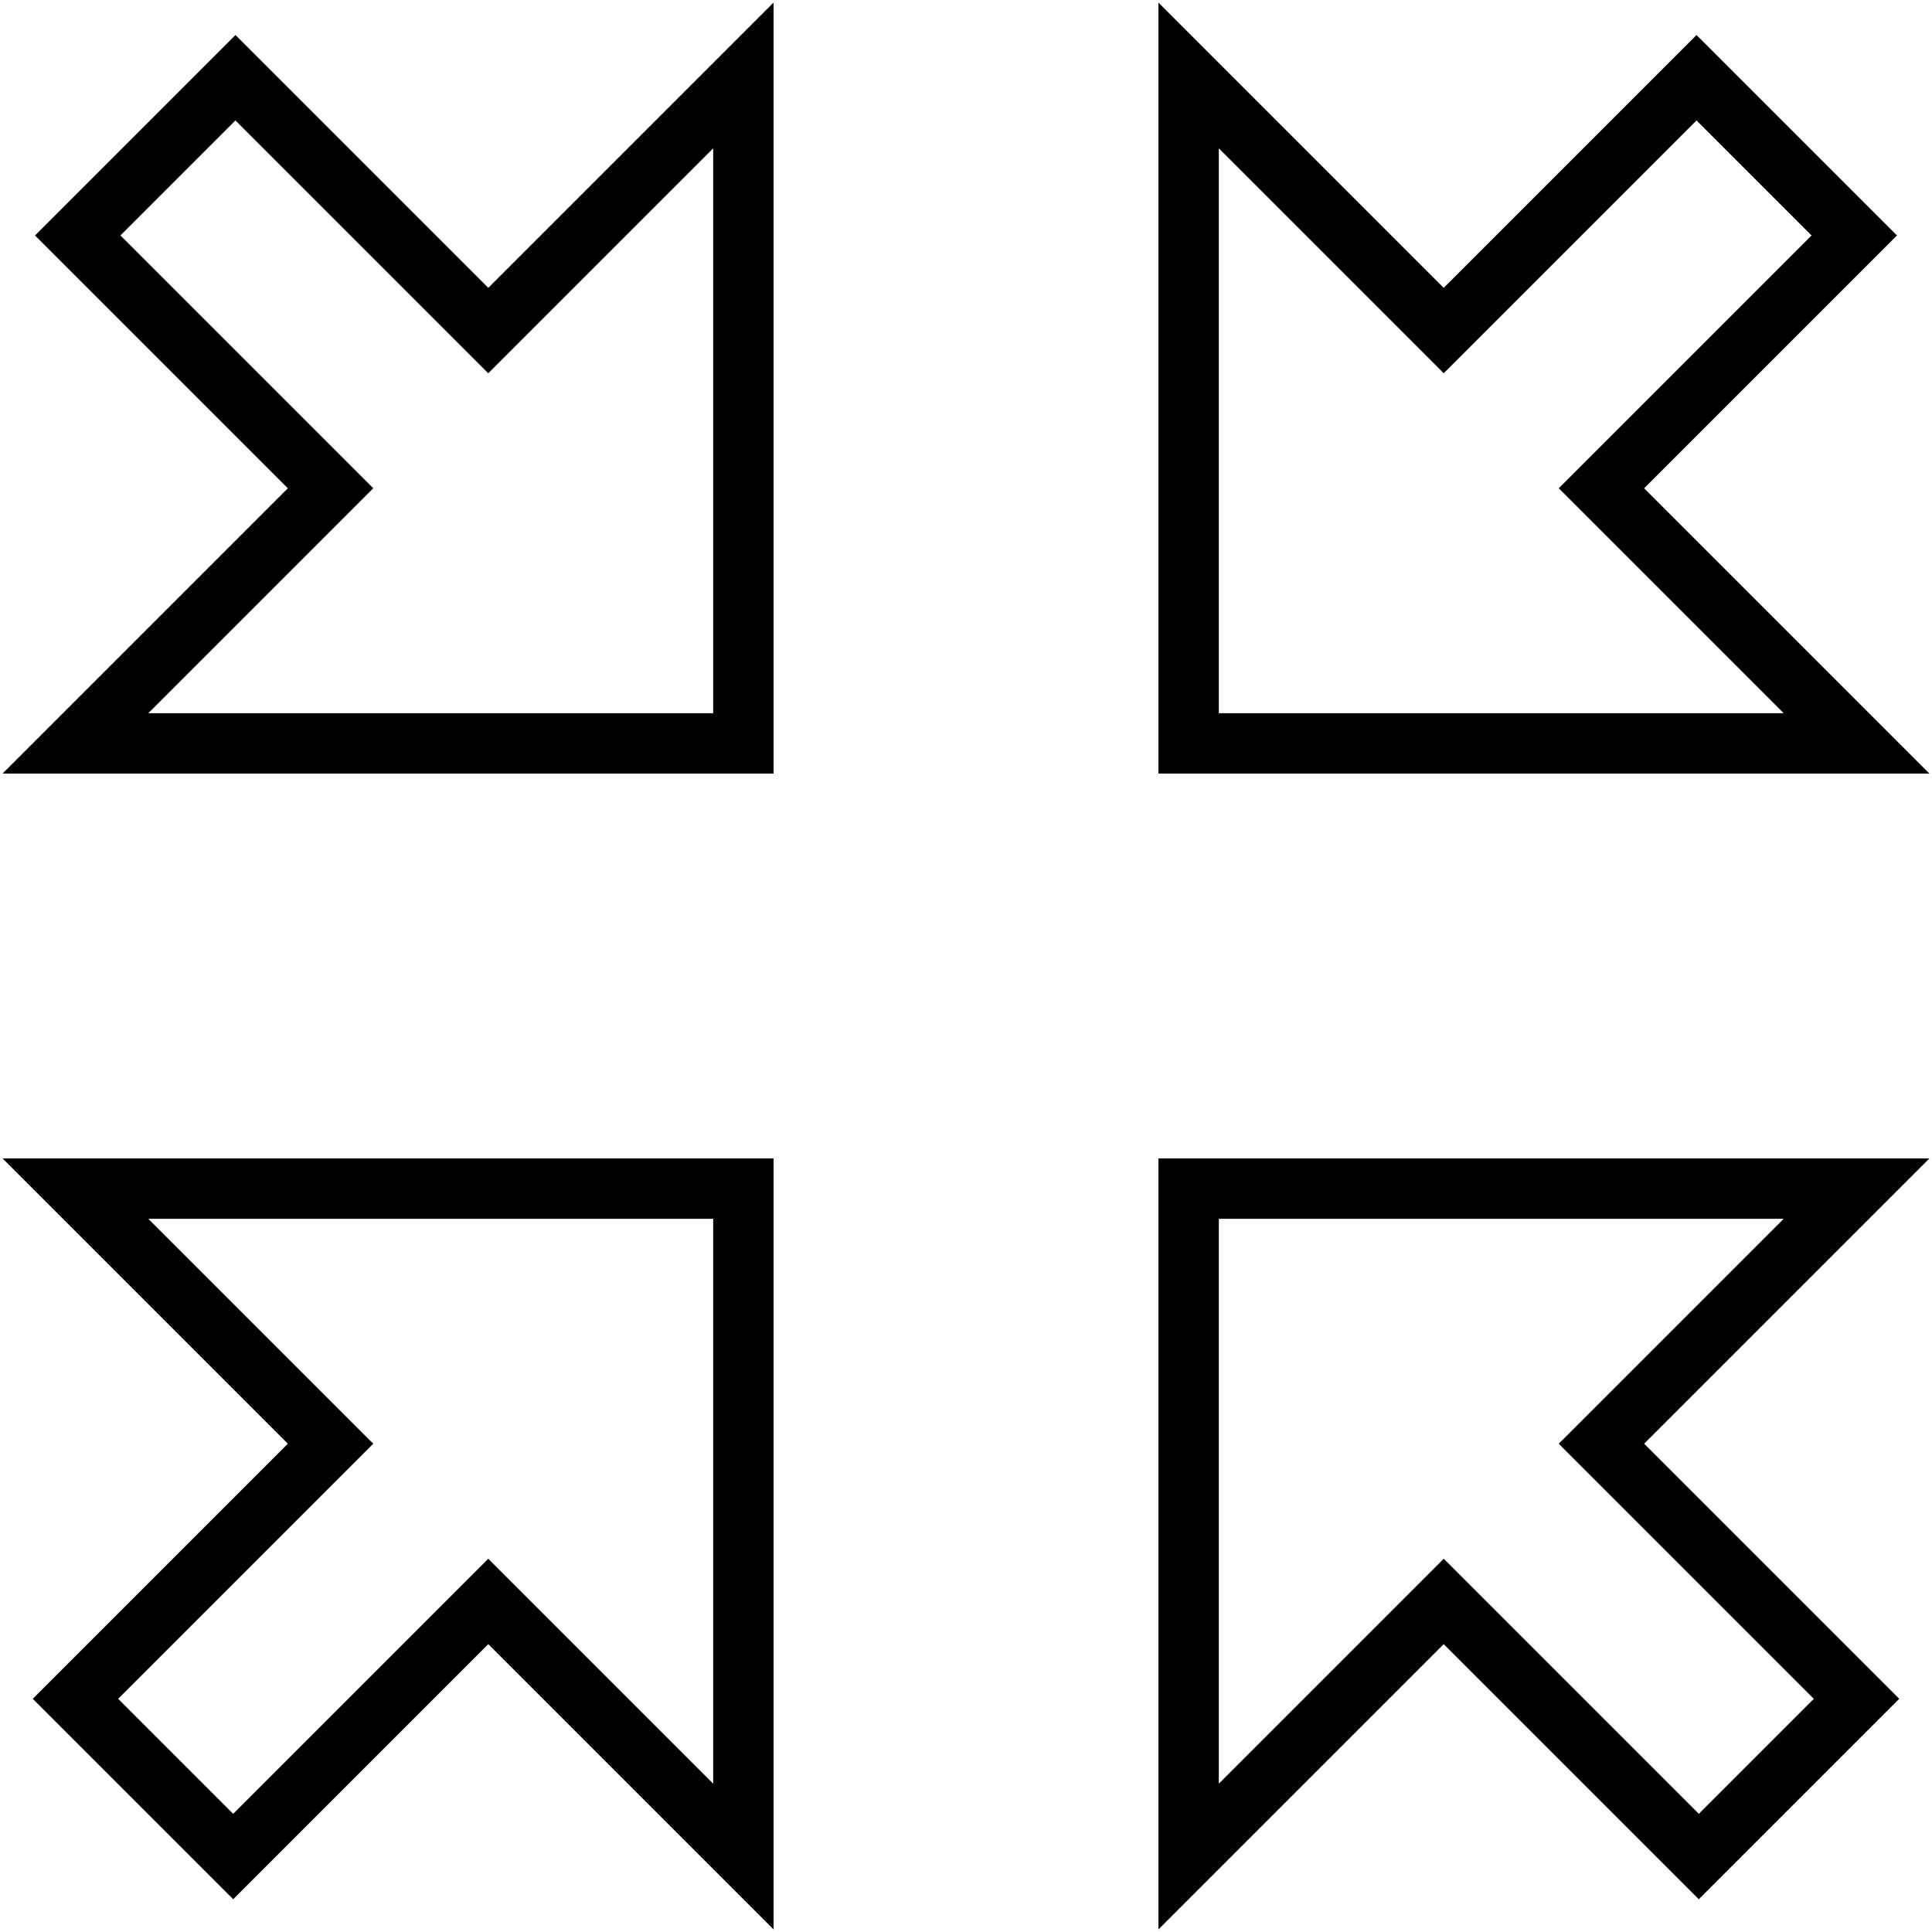
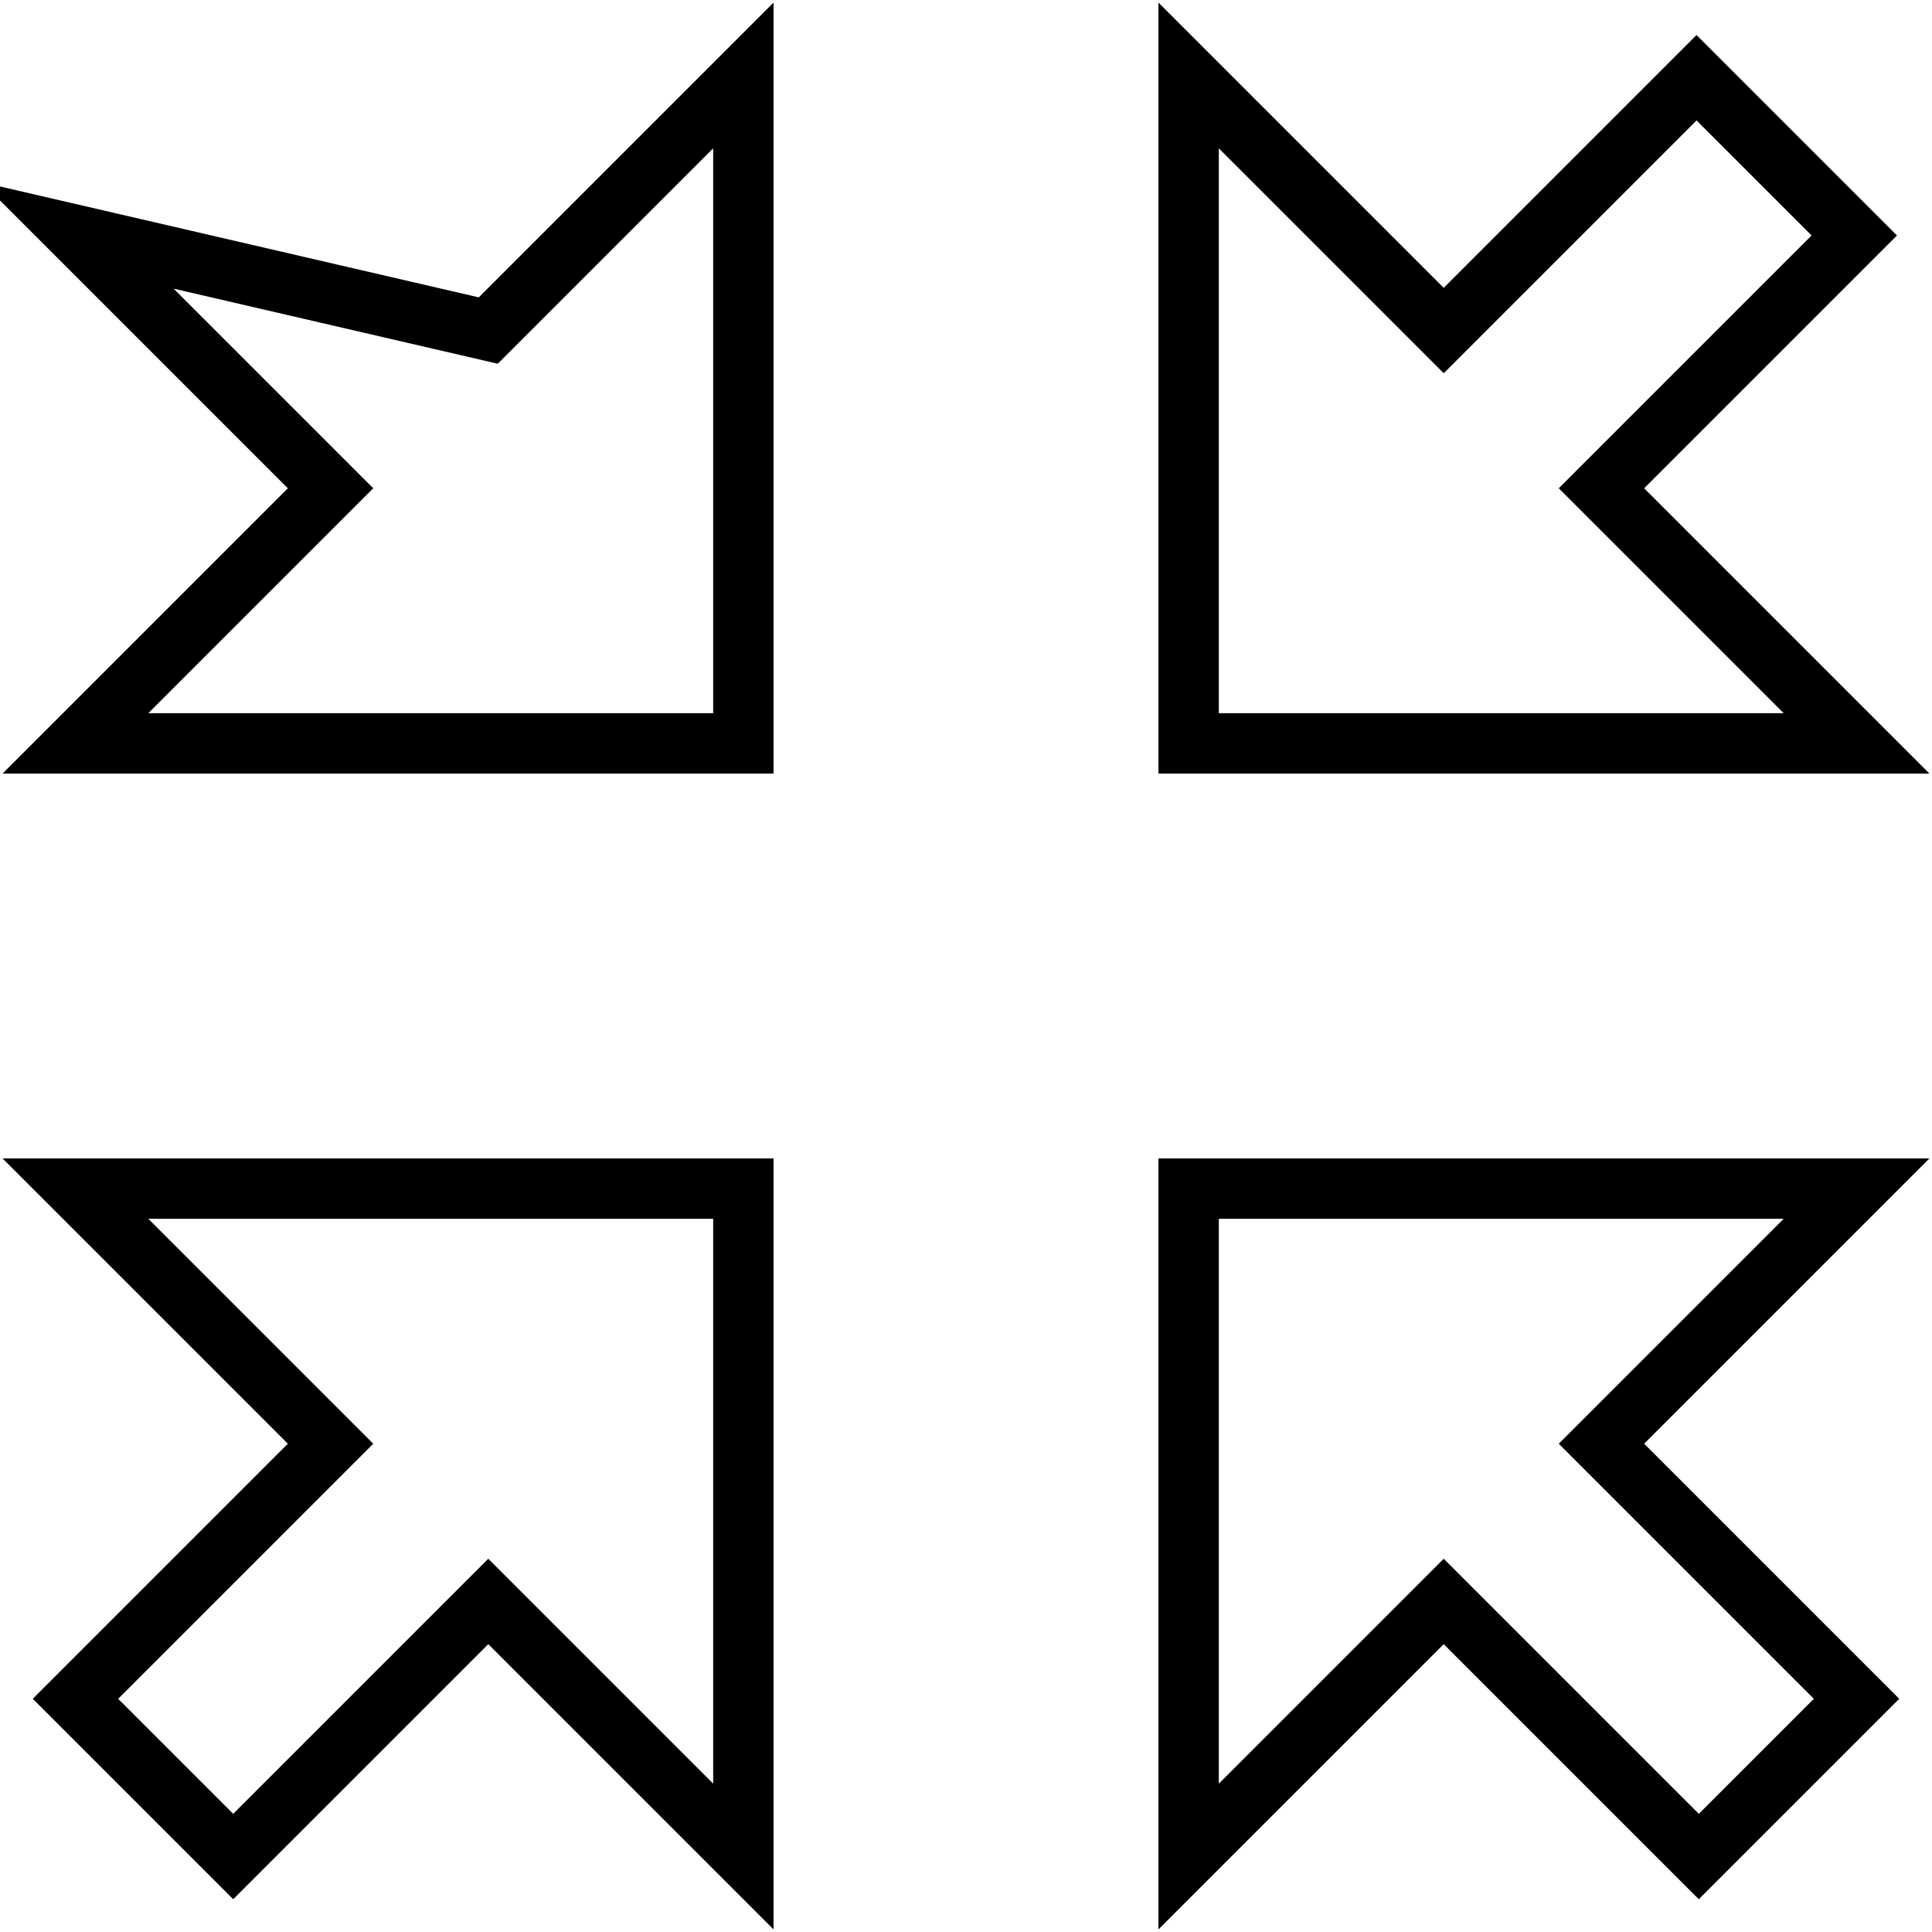
<svg xmlns="http://www.w3.org/2000/svg" version="1.1" x="0px" y="0px" viewBox="0 0 256 256" enable-background="new 0 0 256 256" xml:space="preserve">
  <g>
-     <path stroke-width="8" fill-opacity="0" stroke="#000000" d="M191.3,212.2l33.8,33.8l20.9-20.9l-33.8-33.8l33.8-33.8h-88.5V246L191.3,212.2z M10,98.5h88.5V10L64.7,43.8 L31.2,10.3L10.3,31.2l33.5,33.5L10,98.5z M10,225.1L30.9,246l33.8-33.8L98.5,246v-88.5H10l33.8,33.8L10,225.1z M157.5,98.5H246 l-33.8-33.8l33.5-33.5l-20.9-20.9l-33.5,33.5L157.5,10V98.5z" />
+     <path stroke-width="8" fill-opacity="0" stroke="#000000" d="M191.3,212.2l33.8,33.8l20.9-20.9l-33.8-33.8l33.8-33.8h-88.5V246L191.3,212.2z M10,98.5h88.5V10L64.7,43.8 L10.3,31.2l33.5,33.5L10,98.5z M10,225.1L30.9,246l33.8-33.8L98.5,246v-88.5H10l33.8,33.8L10,225.1z M157.5,98.5H246 l-33.8-33.8l33.5-33.5l-20.9-20.9l-33.5,33.5L157.5,10V98.5z" />
  </g>
</svg>